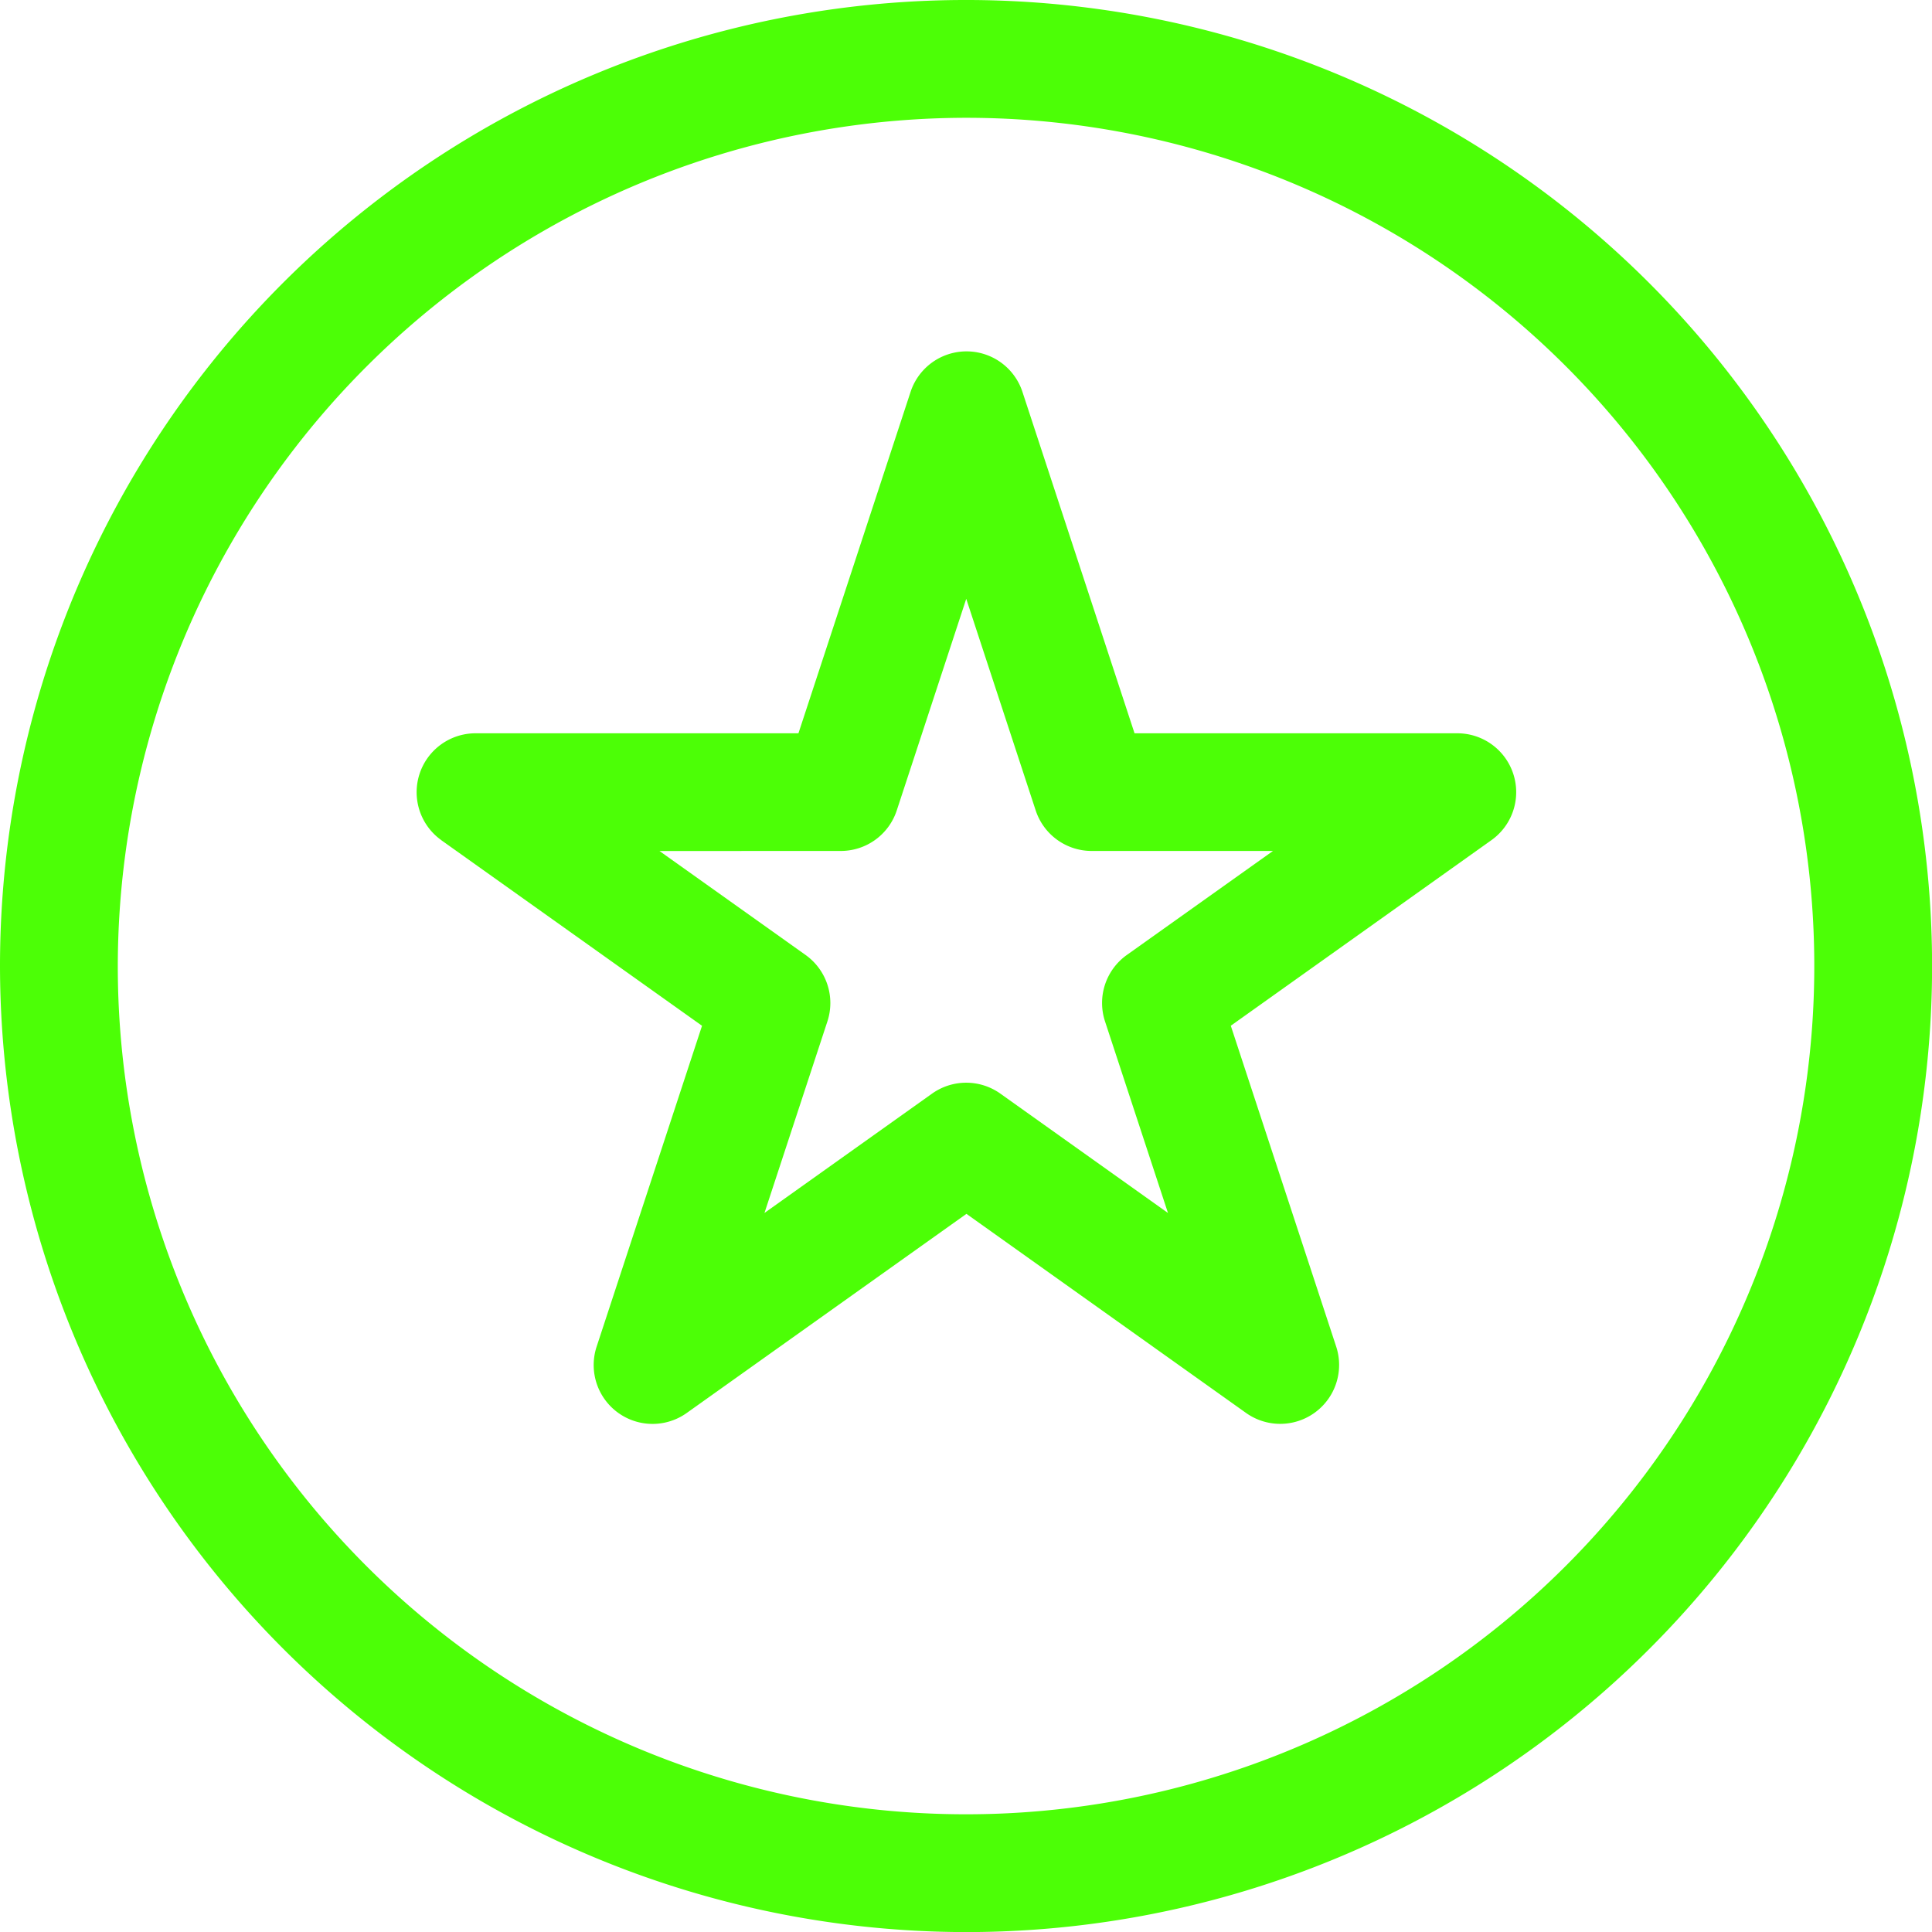
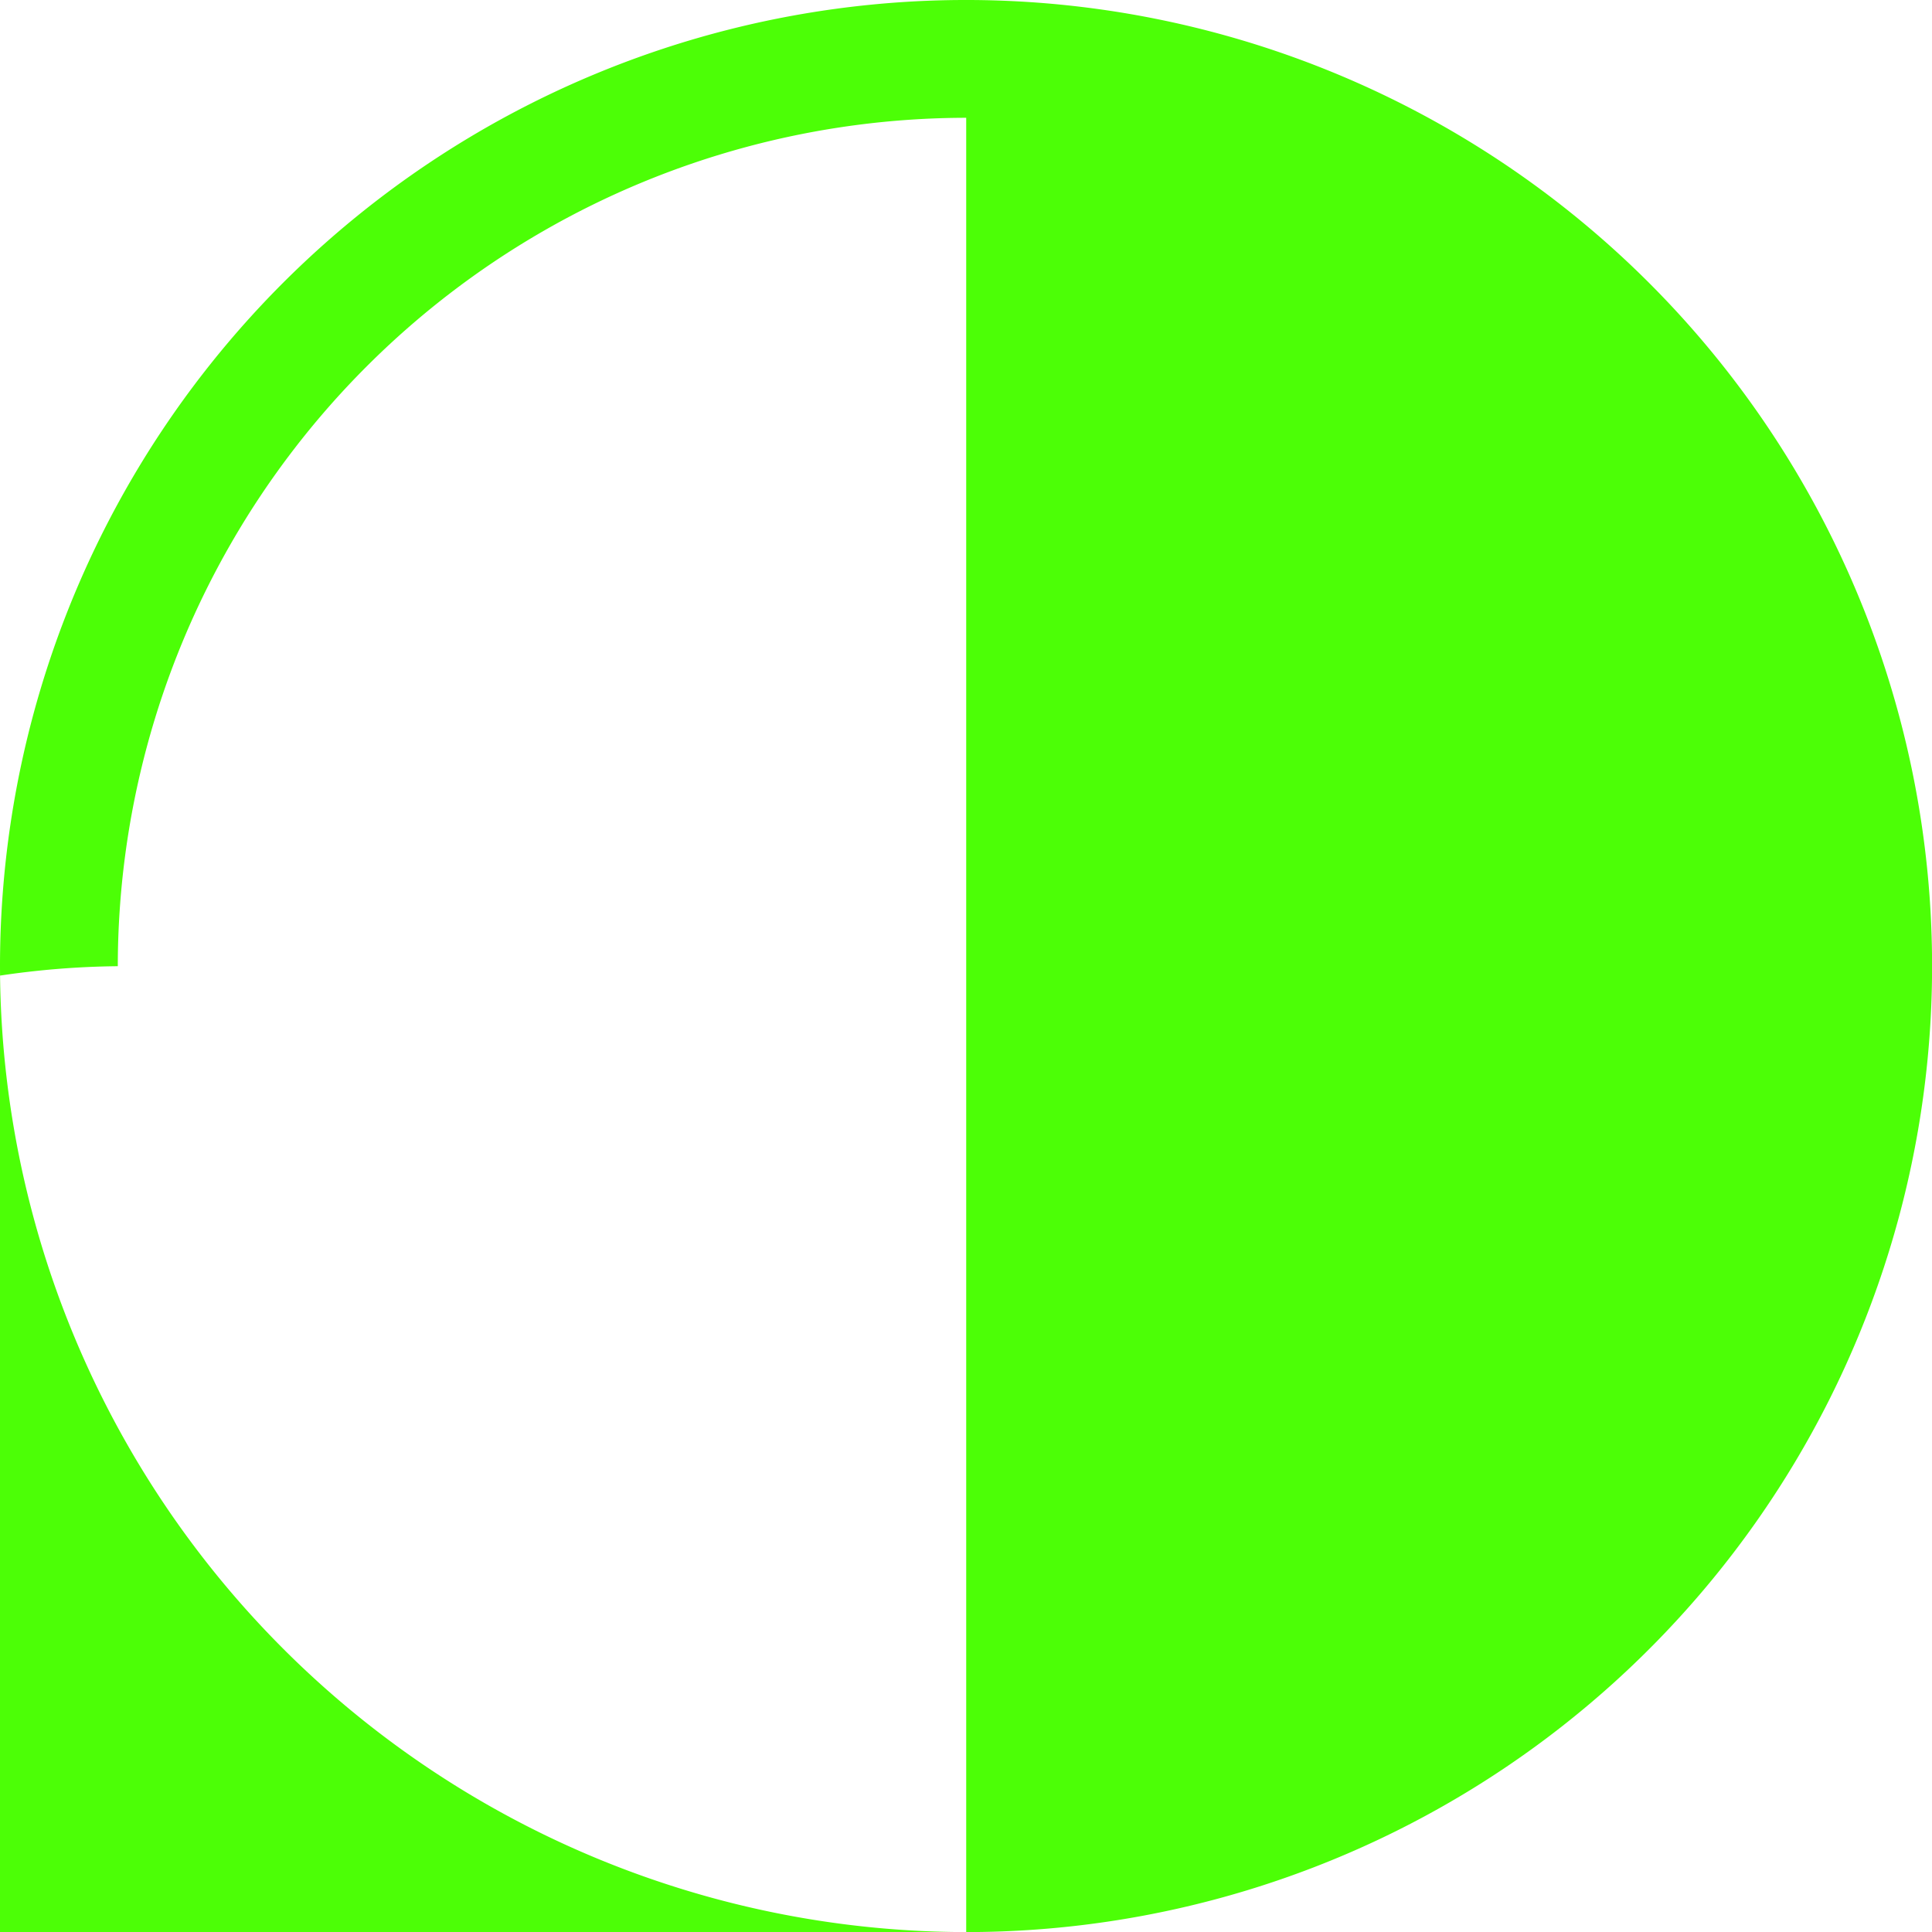
<svg xmlns="http://www.w3.org/2000/svg" width="47.09" height="47.092" viewBox="0 0 47.09 47.092">
  <g id="Groupe_2711" data-name="Groupe 2711" transform="translate(-936.811 -7380.466)">
-     <path id="Tracé_10388" data-name="Tracé 10388" d="M244.8,173.294l6.36,4.527-2.568,7.818a1.435,1.435,0,0,0,2.2,1.616l6.813-4.85,6.811,4.85a1.436,1.436,0,0,0,2.2-1.617l-2.568-7.818,6.359-4.528a1.435,1.435,0,0,0-.832-2.6h-7.873l-2.732-8.321a1.435,1.435,0,0,0-2.727,0l-2.733,8.321h-7.871a1.436,1.436,0,0,0-.833,2.605Zm9.742.266a1.436,1.436,0,0,0,1.364-.987l1.694-5.158,1.693,5.158a1.436,1.436,0,0,0,1.363.987h4.42l-3.563,2.536a1.436,1.436,0,0,0-.531,1.617l1.535,4.671-4.085-2.909a1.436,1.436,0,0,0-1.666,0l-4.084,2.908,1.534-4.669a1.437,1.437,0,0,0-.531-1.618l-3.562-2.535Z" transform="translate(702.762 7227.647)" fill="#4cff06" />
-     <path id="Tracé_10389" data-name="Tracé 10389" d="M186.2,139.642A23.546,23.546,0,1,0,162.65,116.1,23.573,23.573,0,0,0,186.2,139.642Zm0-44.221A20.675,20.675,0,1,1,165.521,116.1,20.7,20.7,0,0,1,186.2,95.421Z" transform="translate(774.161 7287.916)" fill="#4cff06" />
+     <path id="Tracé_10389" data-name="Tracé 10389" d="M186.2,139.642A23.546,23.546,0,1,0,162.65,116.1,23.573,23.573,0,0,0,186.2,139.642ZA20.675,20.675,0,1,1,165.521,116.1,20.7,20.7,0,0,1,186.2,95.421Z" transform="translate(774.161 7287.916)" fill="#4cff06" />
  </g>
</svg>